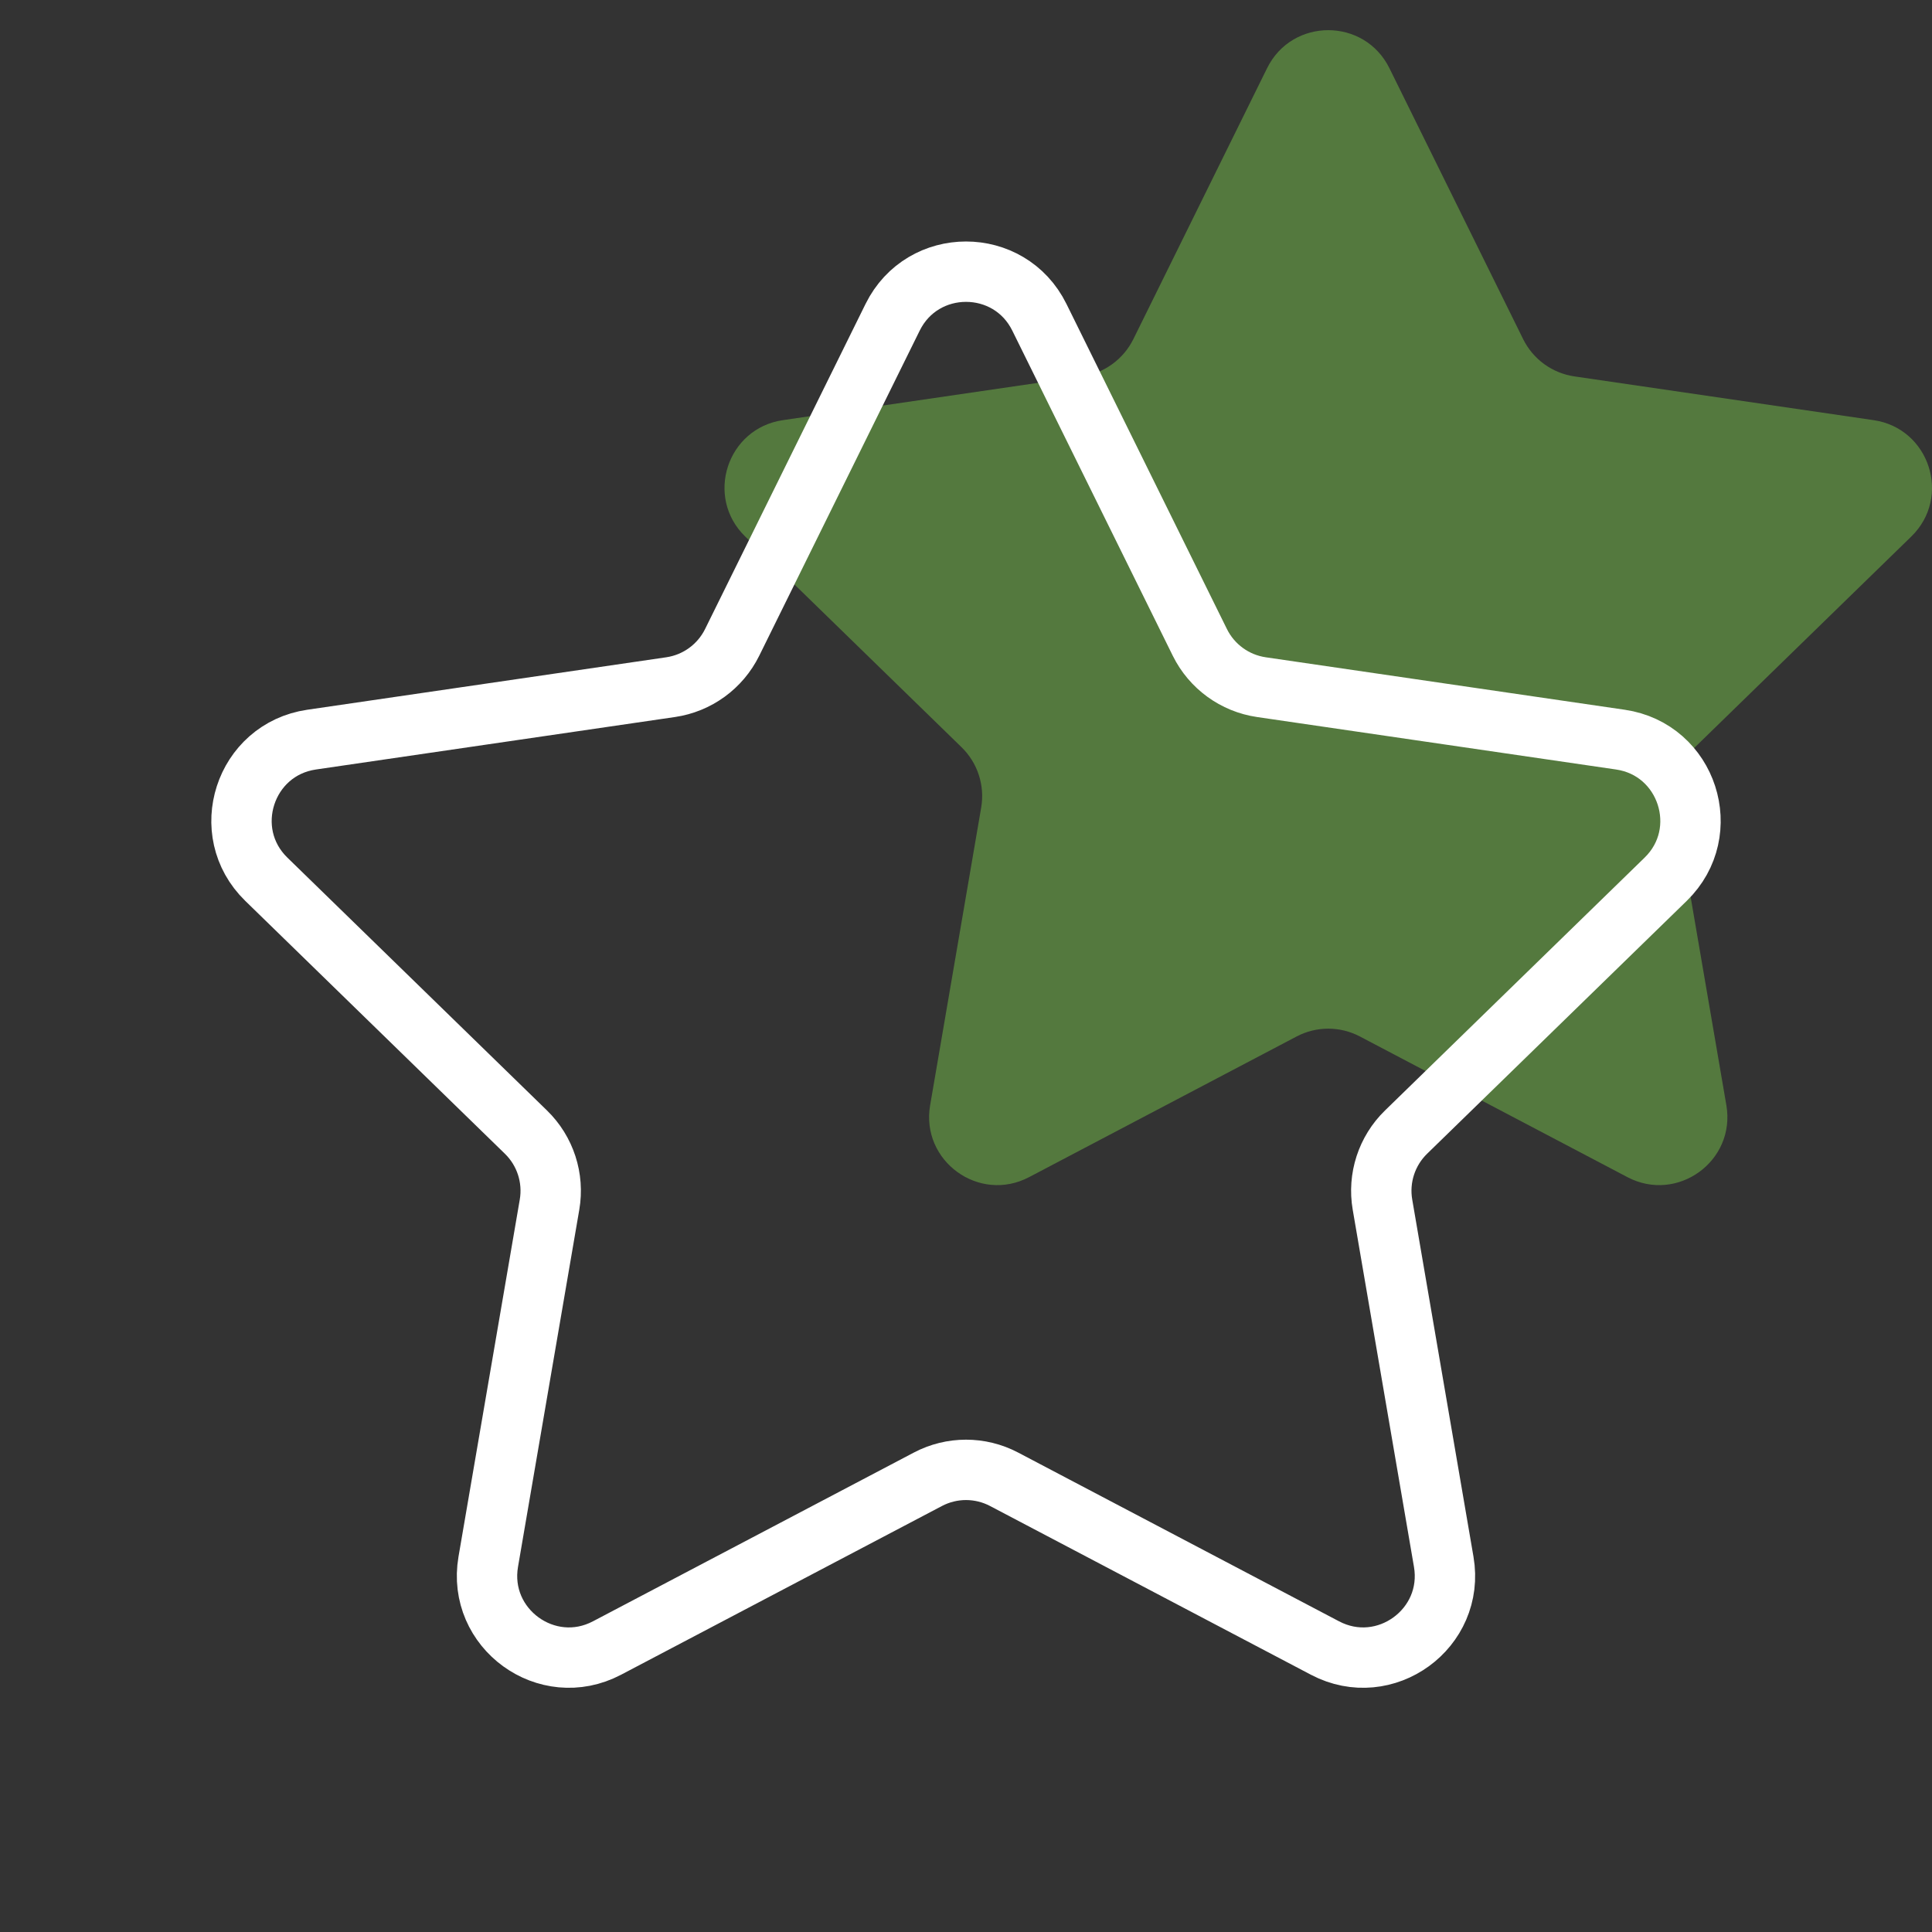
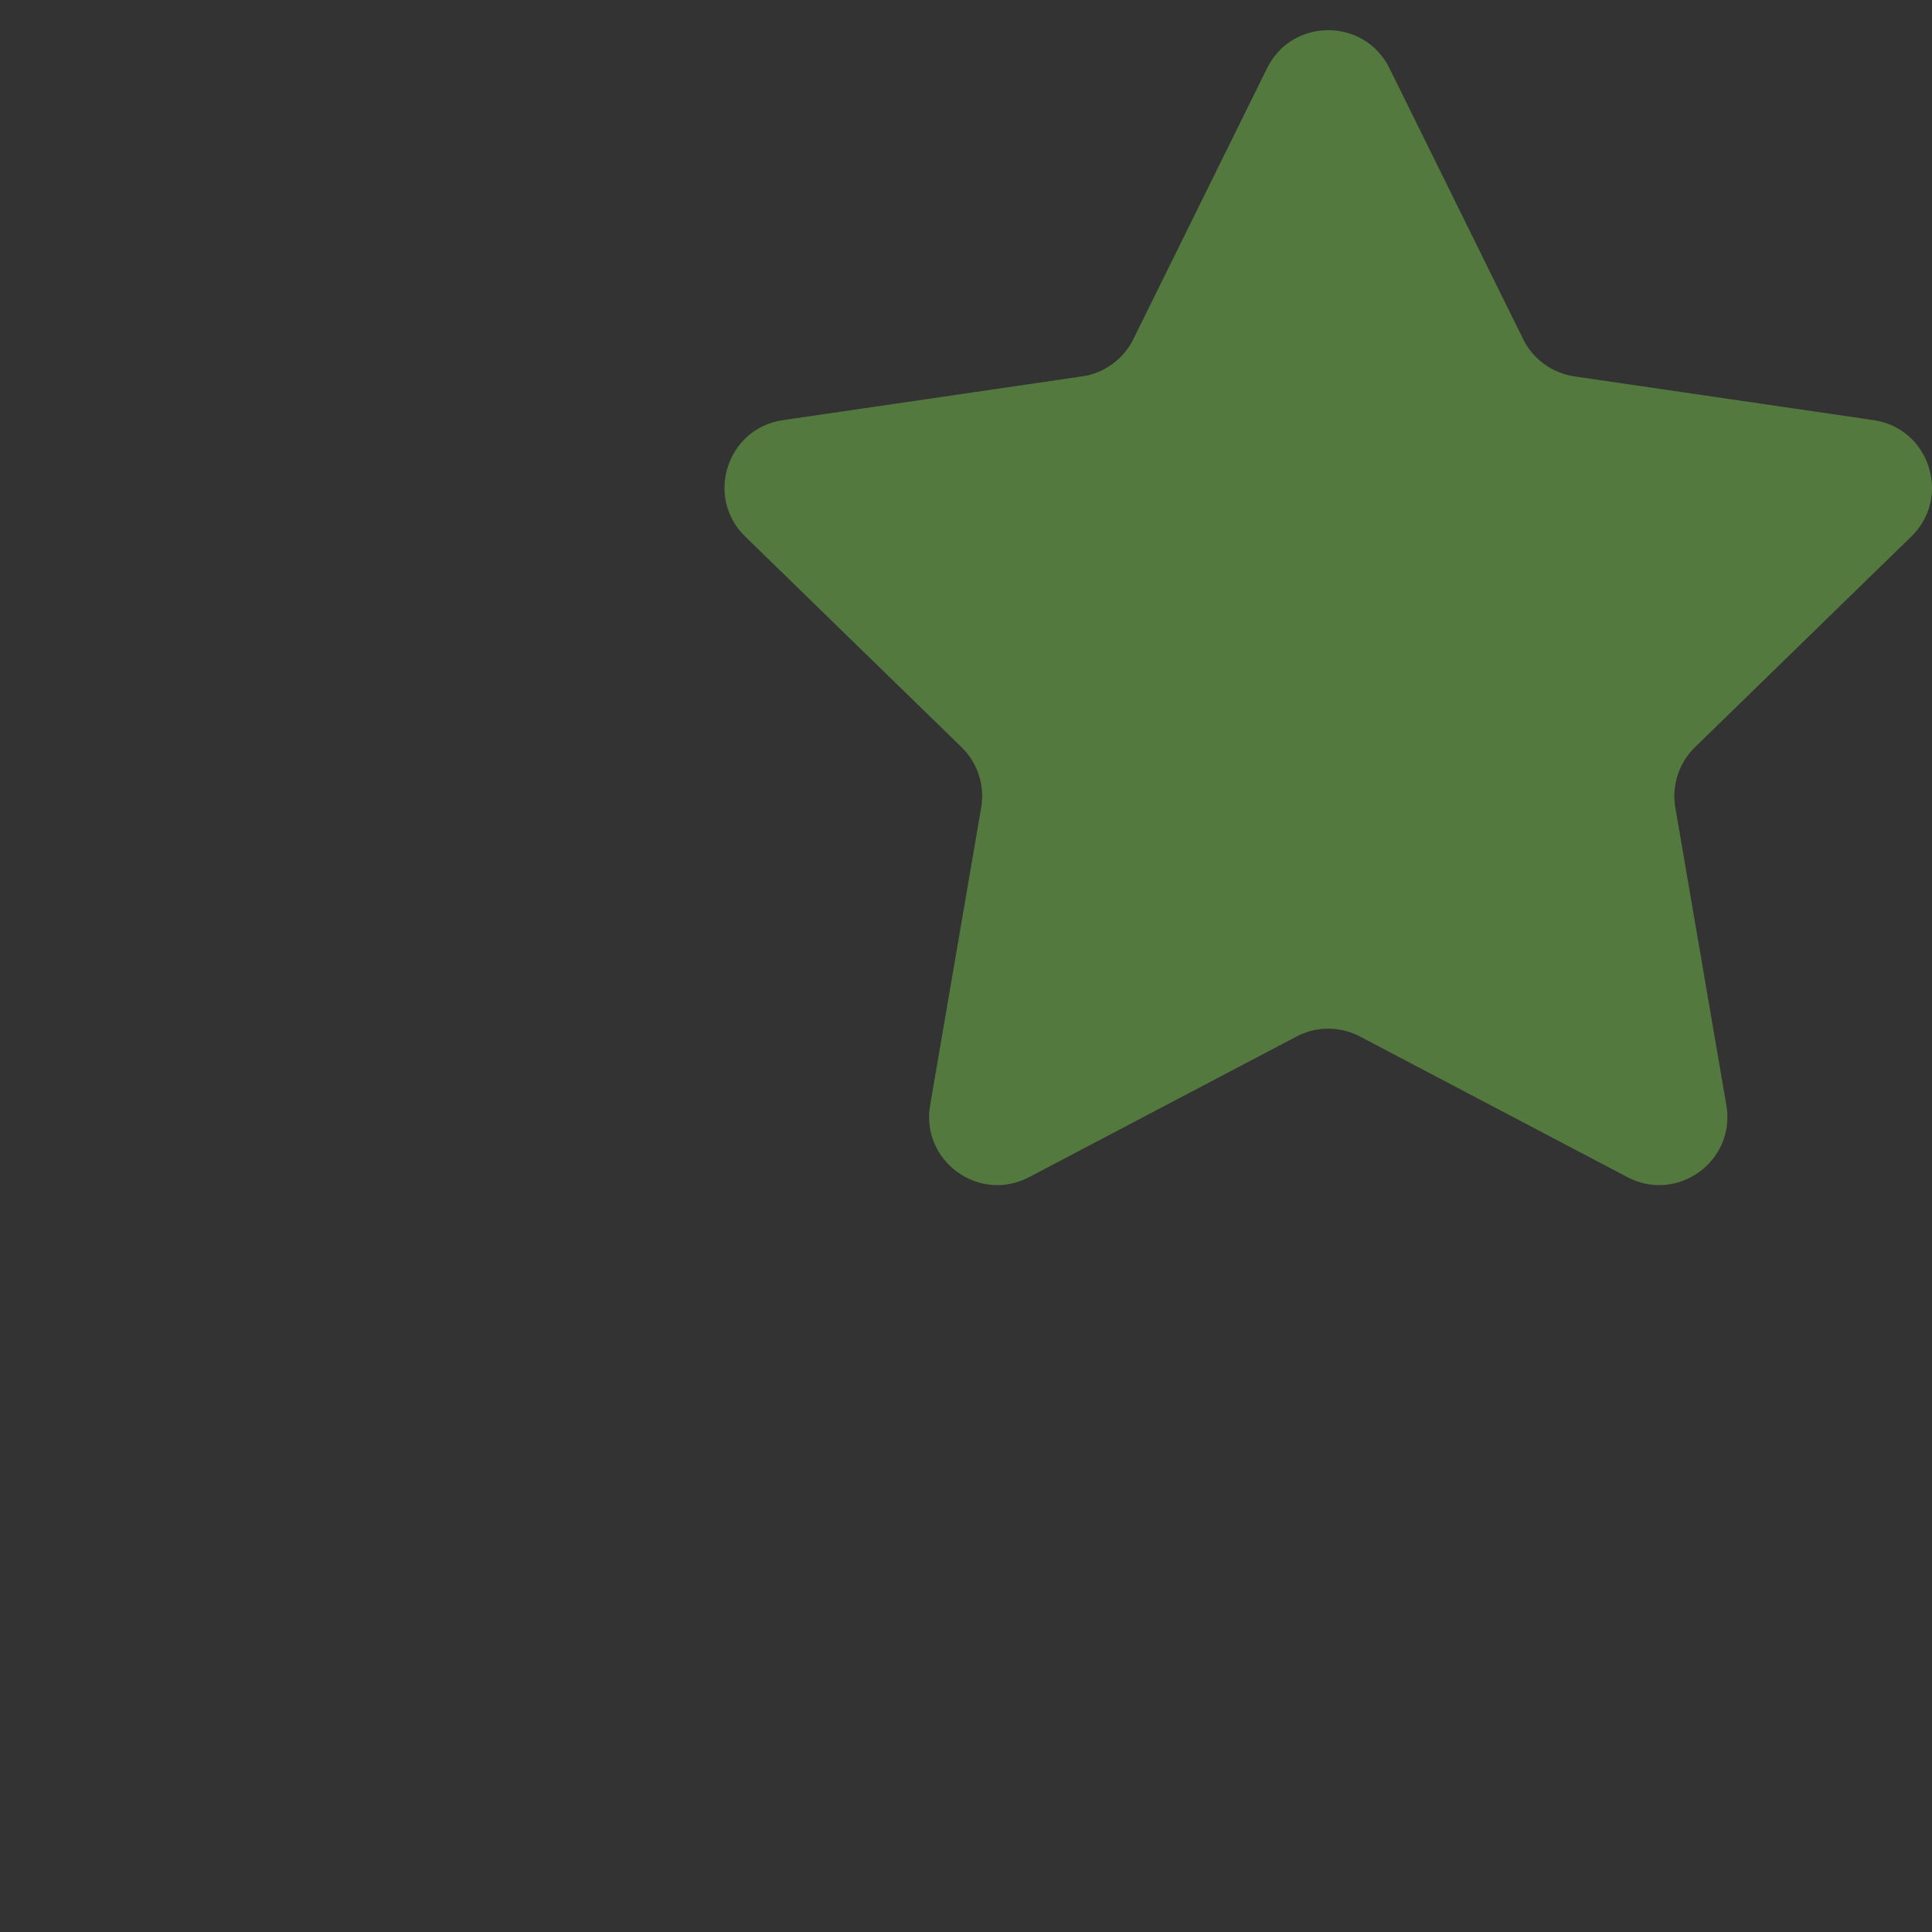
<svg xmlns="http://www.w3.org/2000/svg" width="64" height="64" viewBox="0 0 64 64" fill="none">
  <rect x="0" y="0" width="64" height="64" fill="#333333" stroke="none" />
  <path opacity="0.5" d="M41.974 2.259C42.803 0.58 45.197 0.58 46.026 2.259L50.456 11.234C50.785 11.9 51.42 12.362 52.155 12.469L62.065 13.918C63.917 14.189 64.656 16.465 63.315 17.772L56.147 24.753C55.614 25.272 55.371 26.02 55.497 26.753L57.188 36.613C57.505 38.458 55.567 39.866 53.91 38.994L45.051 34.336C44.393 33.989 43.607 33.989 42.949 34.336L34.09 38.994C32.433 39.866 30.495 38.458 30.812 36.613L32.503 26.753C32.629 26.02 32.386 25.272 31.853 24.753L24.685 17.772C23.344 16.465 24.083 14.189 25.935 13.918L35.845 12.469C36.58 12.362 37.215 11.9 37.544 11.234L41.974 2.259Z" fill="#77C04B" />
-   <path d="M29.569 10.511C30.564 8.496 33.437 8.496 34.431 10.511L39.747 21.281C40.142 22.08 40.904 22.634 41.786 22.763L53.678 24.501C55.901 24.826 56.787 27.559 55.178 29.126L46.577 37.503C45.937 38.126 45.645 39.024 45.796 39.904L47.825 51.735C48.205 53.95 45.88 55.639 43.892 54.593L33.262 49.003C32.472 48.587 31.528 48.587 30.738 49.003L20.108 54.593C18.119 55.639 15.795 53.95 16.174 51.735L18.204 39.904C18.355 39.024 18.063 38.126 17.423 37.503L8.822 29.126C7.213 27.559 8.099 24.826 10.322 24.501L22.214 22.763C23.096 22.634 23.858 22.08 24.253 21.281L29.569 10.511Z" stroke="white" stroke-width="2" />
</svg>